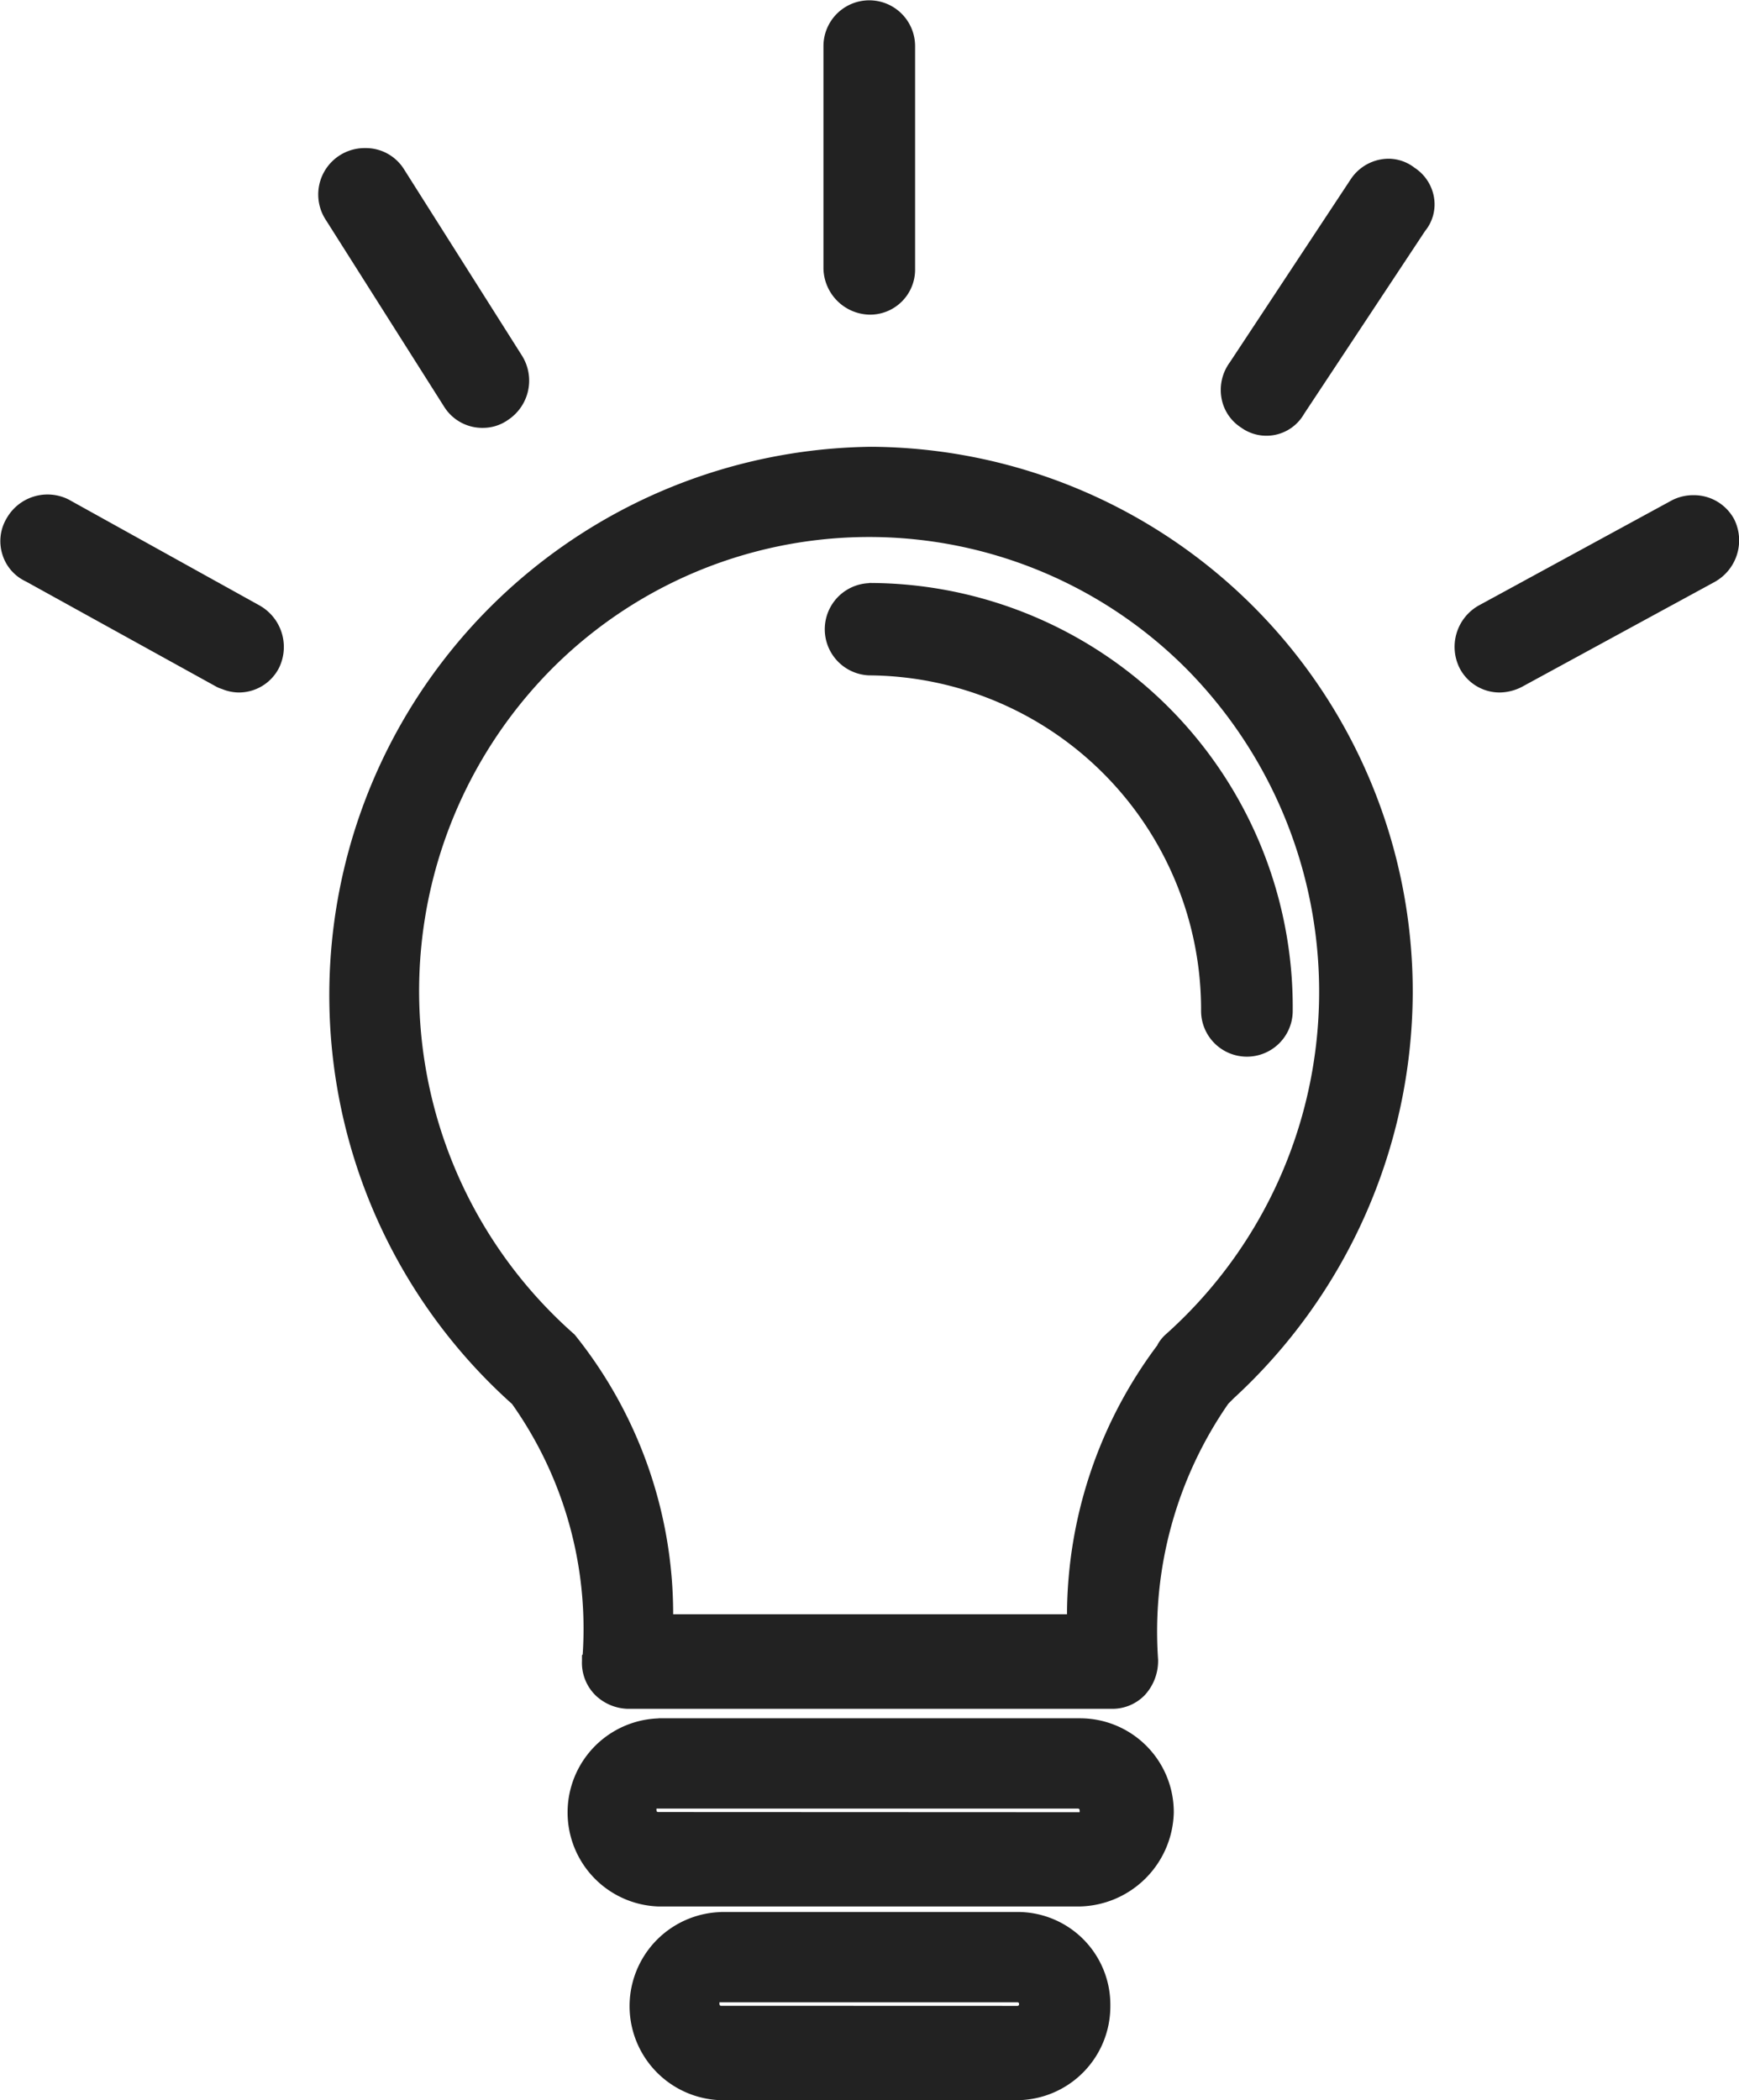
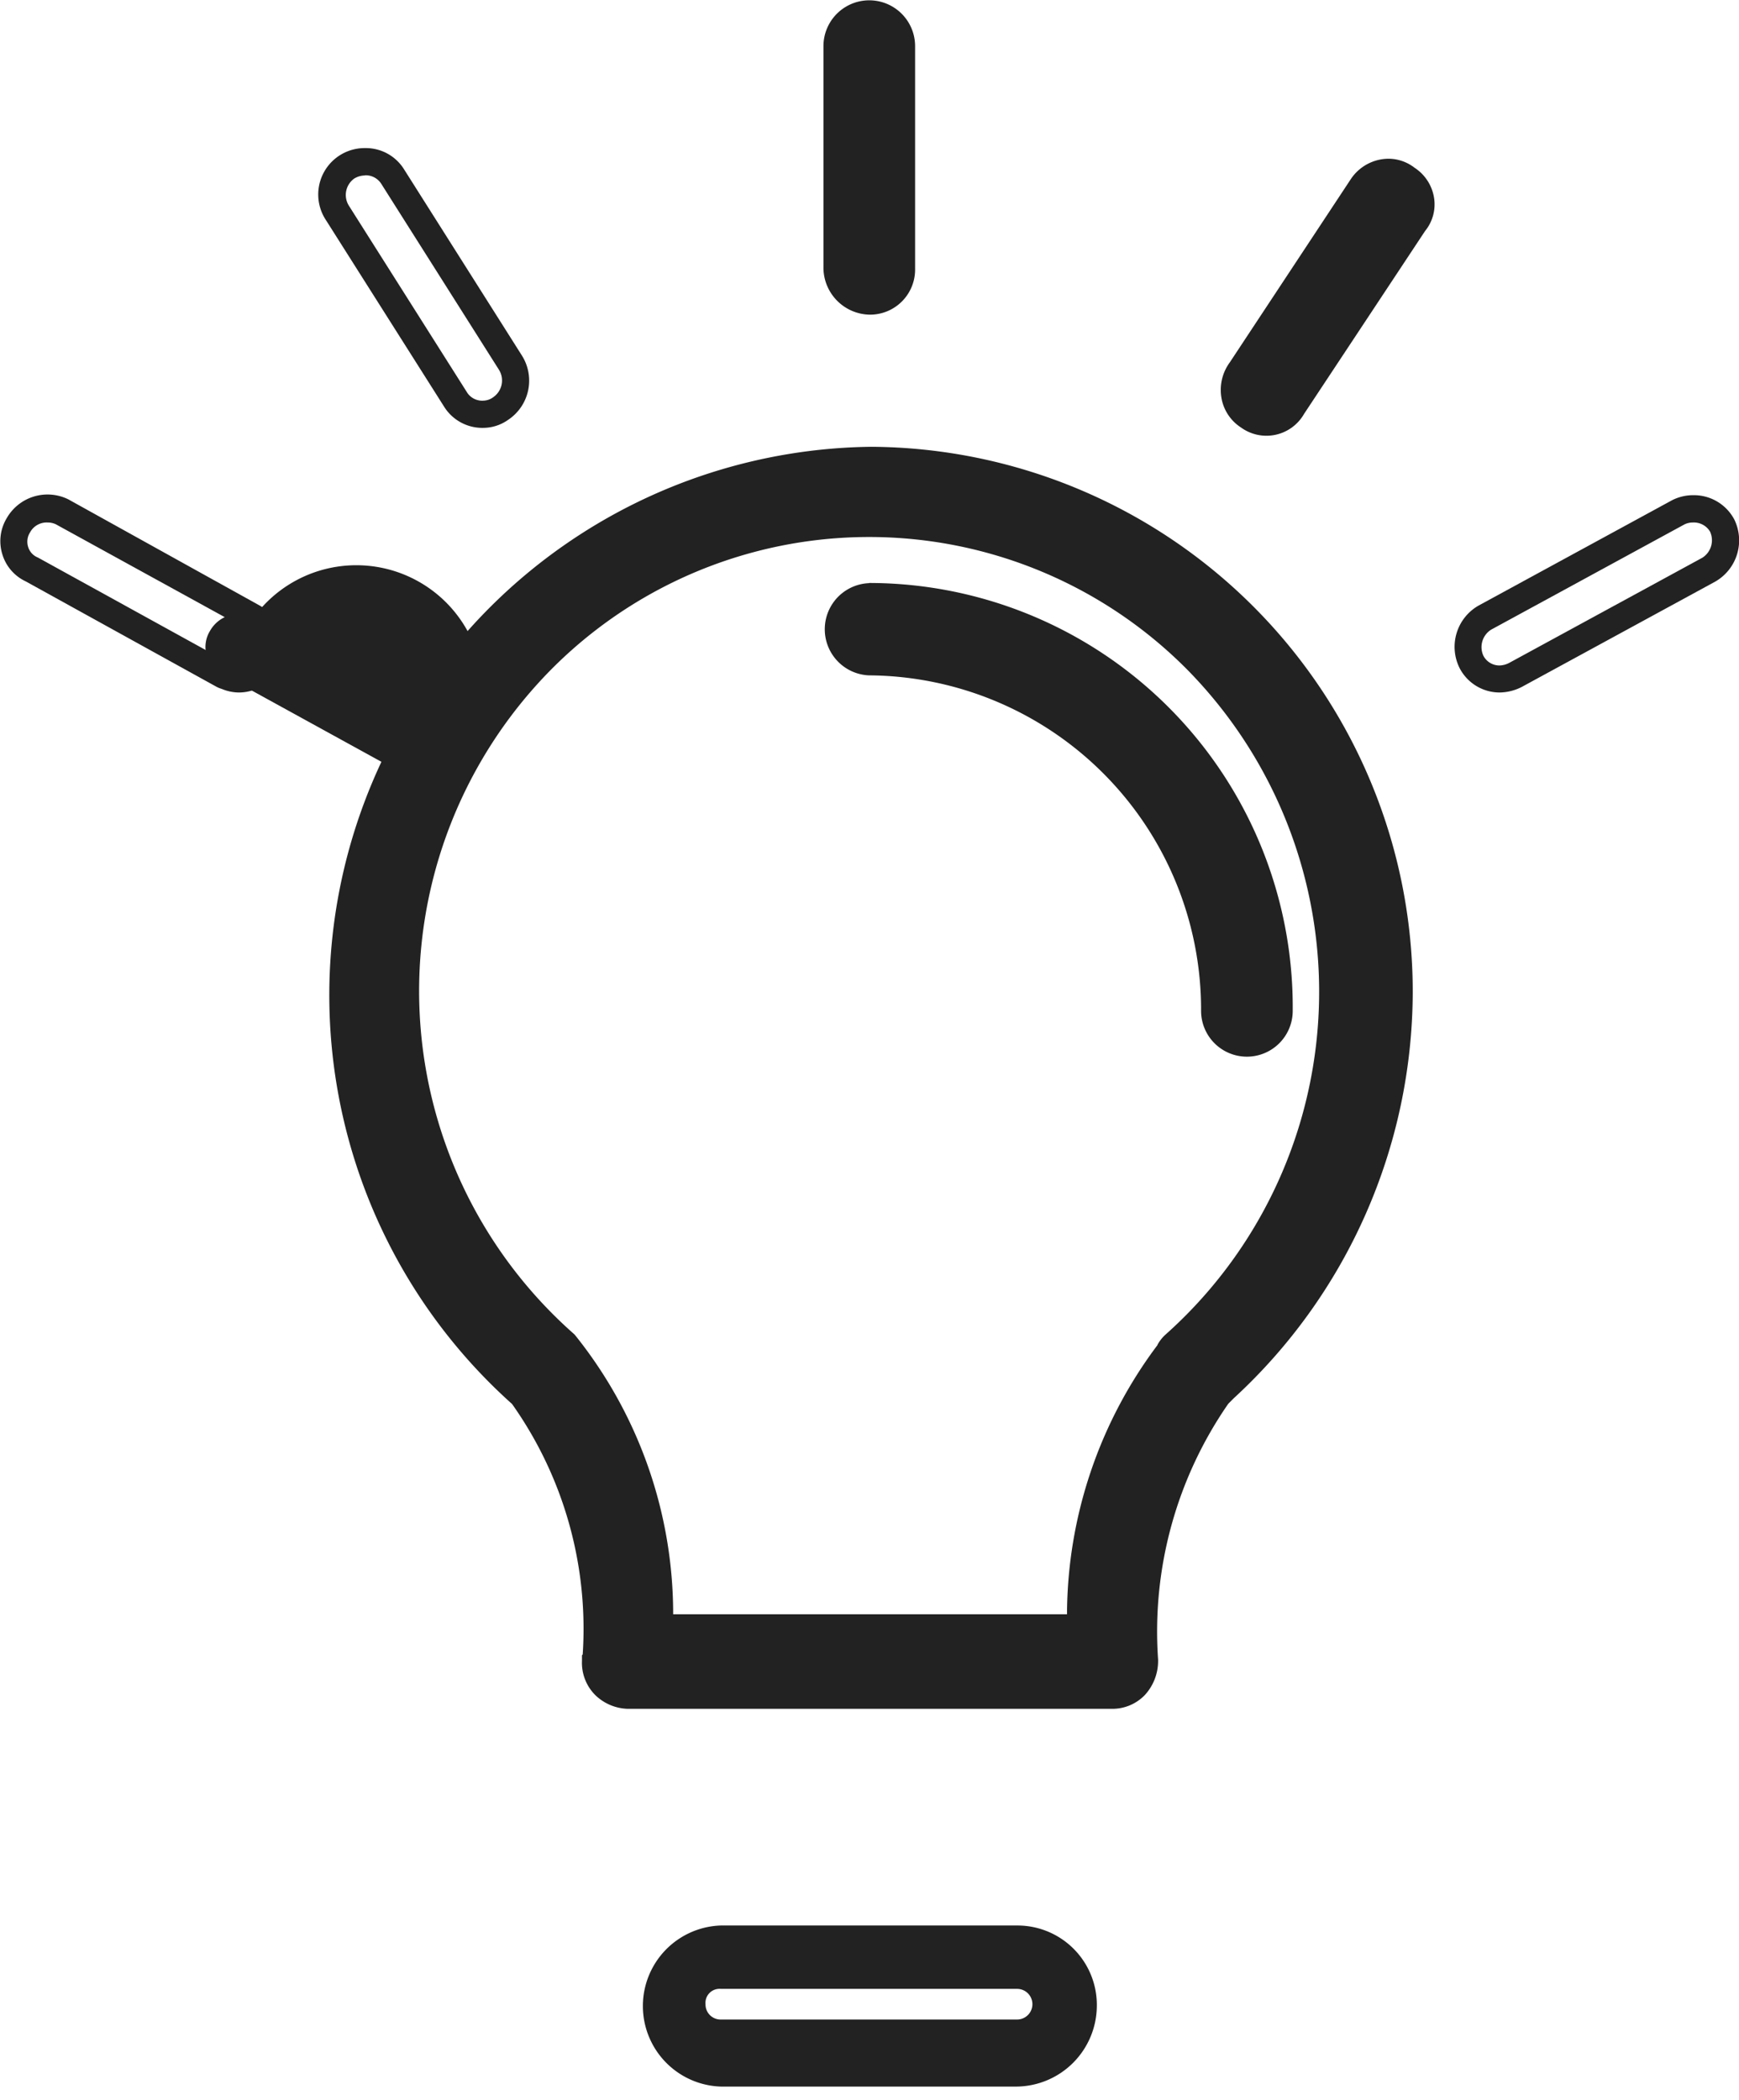
<svg xmlns="http://www.w3.org/2000/svg" width="19.3" height="23.3" viewBox="0 0 19.3 23.3">
  <g transform="translate(-35.815 0.15)">
    <g transform="translate(35.966)">
      <g transform="translate(0)">
        <path d="M111.19,93.2a5.9,5.9,0,0,0-5.861,5.915,5.989,5.989,0,0,0,1.982,4.447,4.479,4.479,0,0,1,.822,2.957.354.354,0,0,0,.105.277.387.387,0,0,0,.253.106h5.376a.348.348,0,0,0,.253-.106.407.407,0,0,0,.105-.277,4.614,4.614,0,0,1,.822-2.957l.063-.064a5.993,5.993,0,0,0,1.94-4.383A5.9,5.9,0,0,0,111.19,93.2Zm3.373,9.809c-.021.021-.063.064-.063.085a5,5,0,0,0-.991,3.064H108.85a4.975,4.975,0,0,0-1.054-3.149,5.134,5.134,0,1,1,6.768,0Z" transform="translate(-101.673 -88.243)" fill="#222" />
        <path d="M111.19,93.05a6.045,6.045,0,0,1,6.011,6.065,6.139,6.139,0,0,1-1.986,4.491l-.061.061a4.436,4.436,0,0,0-.779,2.84v.012a.559.559,0,0,1-.149.382.5.5,0,0,1-.36.151h-5.376a.539.539,0,0,1-.36-.151.506.506,0,0,1-.149-.382v-.062l.008-.008a4.316,4.316,0,0,0-.784-2.779A6.085,6.085,0,0,1,111.19,93.05Zm2.678,13.7a.2.2,0,0,0,.146-.062.259.259,0,0,0,.062-.171,4.619,4.619,0,0,1,.866-3.063l.068-.069a5.838,5.838,0,0,0,1.891-4.273,5.712,5.712,0,1,0-11.423,0,5.878,5.878,0,0,0,1.932,4.335l.007.007a3.5,3.5,0,0,1,.809,1.905,6.407,6.407,0,0,1,.068.816,2.227,2.227,0,0,1-.011.356.2.2,0,0,0,.062.157.241.241,0,0,0,.146.062Zm-2.7-13a5.238,5.238,0,0,1,3.746,1.563,5.395,5.395,0,0,1-.249,7.8l-.016.017v.018l-.04.043a4.921,4.921,0,0,0-.951,2.967l0,.146H108.7l0-.146a4.789,4.789,0,0,0-1.008-3.045,5.373,5.373,0,0,1-.269-7.8A5.238,5.238,0,0,1,111.169,93.752Zm3.2,9.263a.442.442,0,0,1,.088-.112l.008-.007a5.095,5.095,0,0,0,.237-7.369,4.971,4.971,0,0,0-7.066,0,5.073,5.073,0,0,0,.258,7.369l.009.009a4.941,4.941,0,0,1,1.091,3.1h4.371A5,5,0,0,1,114.369,103.015Z" transform="translate(-101.673 -88.243)" fill="#222" />
        <path d="M209.687,121.6a.362.362,0,0,0,0,.723,3.855,3.855,0,0,1,3.837,3.872.358.358,0,1,0,.717,0A4.556,4.556,0,0,0,209.687,121.6Z" transform="translate(-200.191 -115.132)" fill="#222" />
        <path d="M209.687,121.45a4.706,4.706,0,0,1,4.7,4.747.508.508,0,1,1-1.017,0,3.709,3.709,0,0,0-3.687-3.722.512.512,0,0,1,0-1.023Zm4.2,4.957a.221.221,0,0,0,.208-.212,4.406,4.406,0,0,0-4.4-4.446.212.212,0,0,0,0,.423,4.009,4.009,0,0,1,3.987,4.022A.221.221,0,0,0,213.883,126.407Z" transform="translate(-200.191 -115.132)" fill="#222" />
-         <path d="M160.5,358.4h-4.681a.894.894,0,0,0,0,1.787h4.66a.913.913,0,0,0,.907-.894A.9.9,0,0,0,160.5,358.4Zm0,1.043h-4.681a.167.167,0,0,1-.169-.17.156.156,0,0,1,.169-.17h4.66a.167.167,0,0,1,.169.17A.151.151,0,0,1,160.5,359.443Z" transform="translate(-148.659 -339.336)" fill="#222" />
-         <path d="M155.814,358.25H160.5a1.041,1.041,0,0,1,1.035,1.044,1.068,1.068,0,0,1-1.05,1.044h-4.666a1.044,1.044,0,0,1,0-2.087Zm4.656,1.787a.76.76,0,0,0,.76-.744.749.749,0,0,0-.735-.744h-4.681a.744.744,0,0,0,0,1.487Zm-4.656-1.085h4.66a.316.316,0,0,1,.319.32.3.3,0,0,1-.3.32h-4.681a.316.316,0,0,1-.319-.32A.306.306,0,0,1,155.814,358.952Zm4.676.34a.078.078,0,0,0,0-.02c0-.013-.006-.02-.019-.02h-4.66l-.017,0a.073.073,0,0,0,0,.018c0,.013.006.02.019.02Z" transform="translate(-148.659 -339.336)" fill="#222" />
        <path d="M172.3,398.8h-3.289a.894.894,0,0,0,0,1.787H172.3a.9.9,0,0,0,.885-.894A.881.881,0,0,0,172.3,398.8Zm0,1.043h-3.289a.167.167,0,0,1-.169-.17.156.156,0,0,1,.169-.17H172.3a.17.17,0,0,1,0,.34Z" transform="translate(-161.163 -377.587)" fill="#222" />
-         <path d="M169.014,398.65H172.3a1.029,1.029,0,0,1,1.035,1.044,1.041,1.041,0,0,1-1.035,1.044h-3.289a1.044,1.044,0,0,1,0-2.087Zm3.289,1.787a.75.75,0,0,0,.735-.744.732.732,0,0,0-.735-.744h-3.289a.744.744,0,0,0,0,1.487Zm-3.289-1.085H172.3a.32.32,0,0,1,0,.64h-3.289a.316.316,0,0,1-.319-.32A.306.306,0,0,1,169.014,399.352Zm3.289.34c.012,0,.019-.007.019-.02s-.006-.02-.019-.02h-3.289l-.017,0a.073.073,0,0,0,0,.019c0,.013.006.02.019.02Z" transform="translate(-161.163 -377.587)" fill="#222" />
        <path d="M209.687,3.191a.357.357,0,0,0,.358-.362V.362a.358.358,0,1,0-.717,0V2.83A.371.371,0,0,0,209.687,3.191Z" transform="translate(-200.191)" fill="#222" />
        <path d="M209.687,3.341a.523.523,0,0,1-.508-.512V.362a.508.508,0,1,1,1.017,0V2.83A.5.5,0,0,1,209.687,3.341Zm0-3.191a.221.221,0,0,0-.208.212V2.83a.221.221,0,0,0,.208.212.208.208,0,0,0,.208-.212V.362A.221.221,0,0,0,209.687.15Z" transform="translate(-200.191)" fill="#222" />
        <path d="M295.041,33.182a.338.338,0,0,0-.485.085l-1.349,2.043a.352.352,0,0,0,.084.511.331.331,0,0,0,.485-.106l1.349-2.043A.332.332,0,0,0,295.041,33.182Z" transform="translate(-279.578 -31.352)" fill="#222" />
        <path d="M294.843,32.963a.475.475,0,0,1,.283.1.489.489,0,0,1,.217.336.467.467,0,0,1-.1.366L293.9,35.794a.481.481,0,0,1-.7.151.489.489,0,0,1-.216-.323.517.517,0,0,1,.092-.4l1.347-2.039A.507.507,0,0,1,294.843,32.963Zm-1.362,2.771a.187.187,0,0,0,.166-.1l0-.006,1.36-2.057a.166.166,0,0,0,.036-.134.189.189,0,0,0-.086-.132l-.01-.007a.176.176,0,0,0-.107-.038.208.208,0,0,0-.164.09L293.327,35.4a.214.214,0,0,0-.04.168.188.188,0,0,0,.084.126A.2.2,0,0,0,293.481,35.734Z" transform="translate(-279.578 -31.352)" fill="#222" />
-         <path d="M104.72,33.712a.338.338,0,0,0,.19-.064.375.375,0,0,0,.105-.511l-1.307-2.064a.367.367,0,0,0-.506-.106.375.375,0,0,0-.105.511l1.307,2.064A.349.349,0,0,0,104.72,33.712Z" transform="translate(-99.503 -29.265)" fill="#222" />
        <path d="M104.72,33.862a.5.5,0,0,1-.441-.238l-1.309-2.066a.515.515,0,0,1,.434-.8.5.5,0,0,1,.432.235l1.306,2.063a.522.522,0,0,1-.152.718A.481.481,0,0,1,104.72,33.862Zm-1.316-2.8a.228.228,0,0,0-.122.035.224.224,0,0,0-.058.3l1.306,2.063a.2.2,0,0,0,.19.1.191.191,0,0,0,.106-.038.225.225,0,0,0,.062-.307l-1.306-2.063A.205.205,0,0,0,103.4,31.06Z" transform="translate(-99.503 -29.265)" fill="#222" />
-         <path d="M38.631,104.5l-2.129-1.17a.369.369,0,0,0-.485.149.341.341,0,0,0,.148.489l2.129,1.17a.493.493,0,0,0,.169.043.347.347,0,0,0,.316-.191A.376.376,0,0,0,38.631,104.5Z" transform="translate(-35.966 -97.8)" fill="#222" />
+         <path d="M38.631,104.5a.369.369,0,0,0-.485.149.341.341,0,0,0,.148.489l2.129,1.17a.493.493,0,0,0,.169.043.347.347,0,0,0,.316-.191A.376.376,0,0,0,38.631,104.5Z" transform="translate(-35.966 -97.8)" fill="#222" />
        <path d="M38.462,105.333a.5.5,0,0,1-.182-.038l-.034-.012-.024-.011L36.1,104.1a.486.486,0,0,1-.259-.3.493.493,0,0,1,.048-.4.522.522,0,0,1,.684-.21l0,0L38.7,104.37a.528.528,0,0,1,.212.689A.5.5,0,0,1,38.462,105.333Zm-.108-.33.027.01a.228.228,0,0,0,.08.02.2.2,0,0,0,.182-.108.228.228,0,0,0-.081-.289l0,0-2.127-1.169a.212.212,0,0,0-.093-.02.209.209,0,0,0-.188.1l-.007.012a.193.193,0,0,0-.02.158.183.183,0,0,0,.1.115l.011.005Z" transform="translate(-35.966 -97.8)" fill="#222" />
-         <path d="M345.044,103.481a.369.369,0,0,0-.485-.149l-2.15,1.17a.376.376,0,0,0-.148.489.347.347,0,0,0,.316.191.4.4,0,0,0,.169-.043l2.151-1.17A.376.376,0,0,0,345.044,103.481Z" transform="translate(-326.081 -97.8)" fill="#222" />
        <path d="M344.721,103.144h0a.507.507,0,0,1,.457.27.527.527,0,0,1-.214.69l-2.146,1.168a.554.554,0,0,1-.24.061.5.5,0,0,1-.451-.275.527.527,0,0,1,.214-.69l2.146-1.168A.516.516,0,0,1,344.721,103.144Zm-2.144,1.889a.249.249,0,0,0,.1-.027l2.146-1.168a.229.229,0,0,0,.085-.291.209.209,0,0,0-.188-.1.211.211,0,0,0-.095.021l-2.146,1.168a.229.229,0,0,0-.085.291A.2.2,0,0,0,342.577,105.033Z" transform="translate(-326.081 -97.8)" fill="#222" />
      </g>
    </g>
  </g>
</svg>